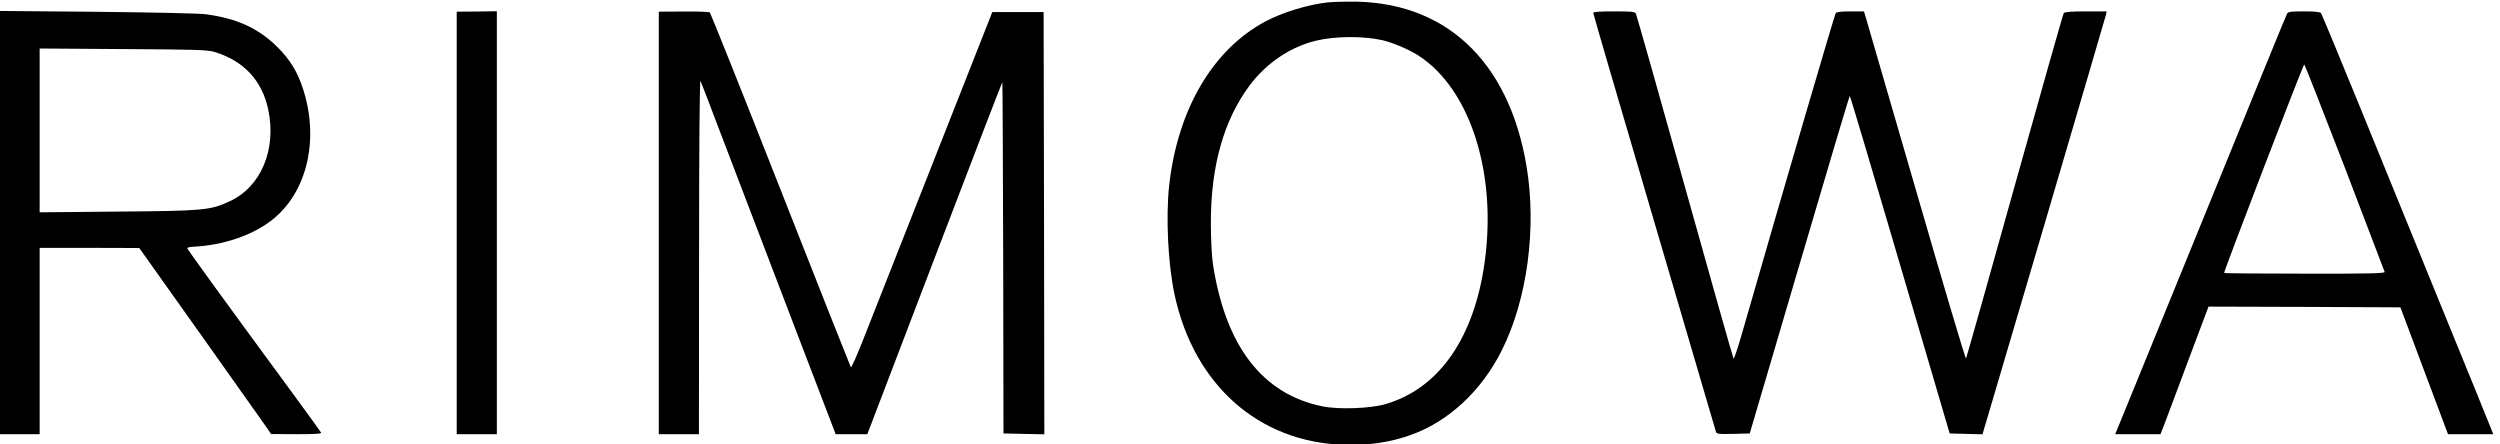
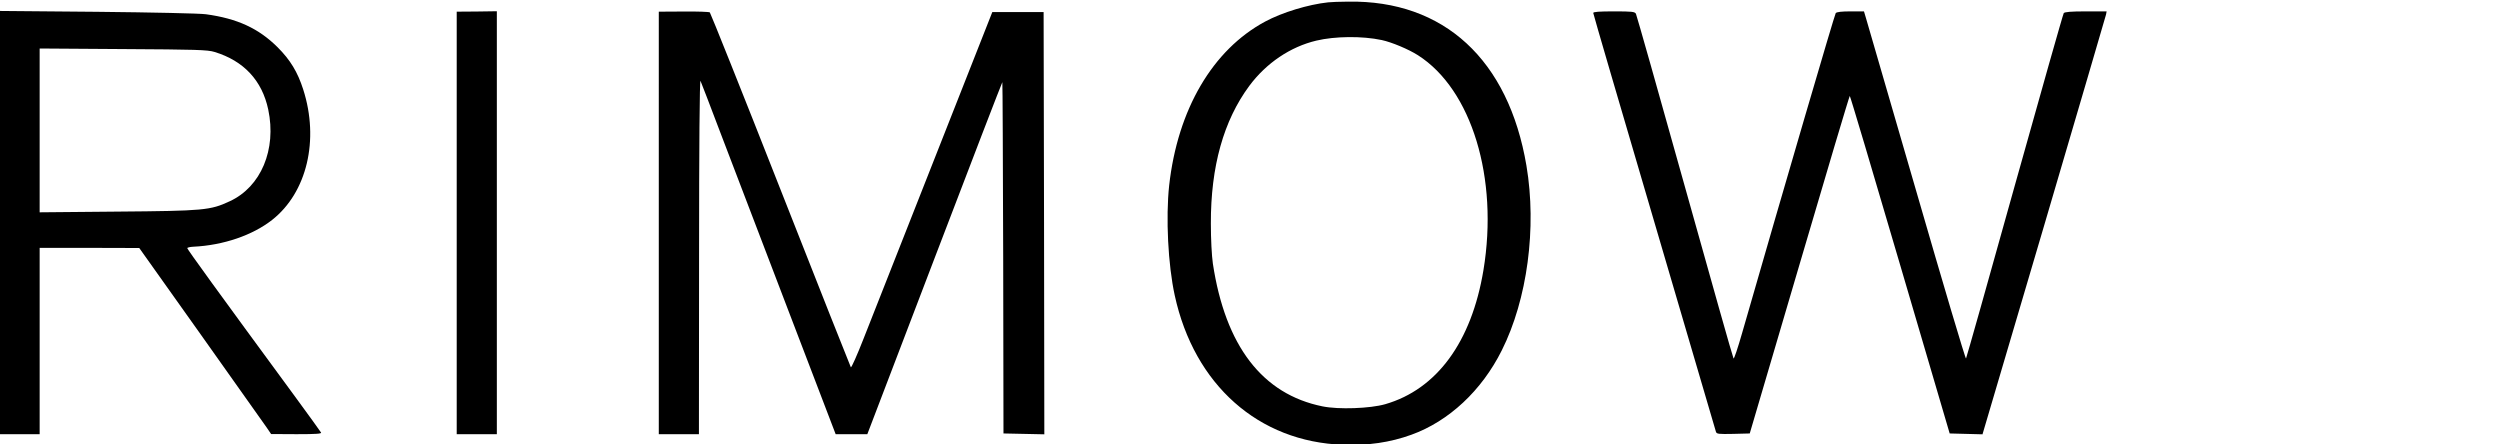
<svg xmlns="http://www.w3.org/2000/svg" xmlns:ns1="http://sodipodi.sourceforge.net/DTD/sodipodi-0.dtd" xmlns:ns2="http://www.inkscape.org/namespaces/inkscape" version="1.0" width="750.069pt" height="133.339pt" viewBox="0 0 750.069 133.339" preserveAspectRatio="xMidYMid meet" id="svg16" ns1:docname="RIMOWA_Logo.svg" ns2:version="1.0.2 (e86c870879, 2021-01-15, custom)">
  <defs id="defs20" />
  <ns1:namedview pagecolor="#ffffff" bordercolor="#666666" borderopacity="1" objecttolerance="10" gridtolerance="10" guidetolerance="10" ns2:pageopacity="0" ns2:pageshadow="2" ns2:window-width="1366" ns2:window-height="715" id="namedview18" showgrid="false" ns2:zoom="1.1008047" ns2:cx="634.3595" ns2:cy="17.63448" ns2:window-x="-8" ns2:window-y="-8" ns2:window-maximized="1" ns2:current-layer="svg16" />
  <g transform="matrix(0.043,0,0,-0.043,-57.764,193.475)" fill="#000000" stroke="none" id="g14">
    <path d="m 10610,4483 c -139,-15 -320,-70 -439,-134 -367,-197 -611,-614 -670,-1144 -24,-224 -8,-553 39,-767 136,-624 585,-1022 1175,-1042 173,-6 327,16 476,70 261,94 491,308 631,589 178,355 245,855 172,1288 -125,740 -576,1156 -1244,1145 -58,0 -121,-3 -140,-5 z m 374,-263 c 70,-15 187,-64 253,-106 375,-239 563,-858 457,-1499 -83,-501 -325,-832 -686,-936 -105,-30 -325,-38 -437,-15 -420,85 -678,422 -765,996 -8,56 -14,170 -14,280 -1,398 89,718 268,960 119,160 287,273 468,316 130,31 320,33 456,4 z" id="path2" />
    <path d="M 1340,2946 V 1470 h 140 140 v 650 650 h 348 l 347,-1 428,-602 c 235,-331 442,-623 460,-649 l 32,-47 178,-1 c 140,0 177,3 170,12 -4,7 -86,121 -183,253 -540,735 -750,1025 -750,1033 0,4 19,9 43,10 209,10 413,80 549,187 243,191 330,558 217,910 -39,122 -90,206 -179,295 -132,131 -280,200 -500,230 -42,6 -375,13 -757,17 l -683,6 z m 1500,1191 c 204,-62 332,-199 375,-402 59,-279 -51,-540 -269,-640 -135,-63 -179,-67 -783,-72 l -543,-5 v 572 571 l 583,-4 c 506,-3 589,-5 637,-20 z" id="path4" />
    <path d="M 4530,2944 V 1470 h 140 140 v 1475 1476 l -140,-2 -140,-1 z" id="path6" />
    <path d="M 5940,2944 V 1470 h 140 140 l 1,1243 c 0,760 4,1234 10,1222 5,-11 69,-177 142,-370 74,-192 284,-743 467,-1222 l 334,-873 h 110 111 l 470,1230 c 258,676 471,1228 472,1226 2,-1 4,-554 6,-1227 l 2,-1224 143,-3 142,-3 -2,1473 -3,1473 H 8446 8267 L 7859,3380 c -224,-569 -445,-1129 -490,-1243 -45,-115 -85,-205 -89,-200 -3,4 -224,562 -490,1238 -266,677 -489,1233 -494,1238 -6,4 -89,7 -183,6 l -173,-1 z" id="path8" />
    <path d="m 12460,4409 c 0,-7 192,-663 426,-1458 234,-795 427,-1454 430,-1464 5,-16 17,-17 121,-15 l 115,3 347,1178 c 190,647 348,1177 351,1177 3,0 161,-530 351,-1178 l 346,-1177 114,-3 115,-3 429,1453 c 235,799 430,1463 433,1476 l 4,22 h -145 c -104,0 -147,-4 -154,-12 -5,-7 -159,-551 -343,-1208 -183,-657 -336,-1198 -339,-1202 -4,-5 -159,517 -345,1160 -187,642 -345,1188 -353,1215 l -14,47 h -93 c -63,0 -97,-4 -104,-12 -8,-11 -354,-1192 -654,-2235 -29,-101 -55,-179 -59,-175 -4,4 -156,543 -339,1197 -183,655 -337,1198 -342,1208 -8,15 -26,17 -153,17 -103,0 -145,-3 -145,-11 z" id="path10" />
-     <path d="m 17301,4403 c -12,-24 -64,-151 -711,-1738 -186,-456 -372,-912 -413,-1012 l -75,-183 h 158 158 l 30,77 c 16,43 91,243 167,446 l 138,367 669,-2 670,-3 166,-443 166,-442 h 158 158 l -19,47 c -10,27 -159,392 -331,813 -172,421 -431,1058 -577,1415 -146,358 -270,656 -275,663 -7,8 -44,12 -119,12 -93,0 -110,-2 -118,-17 z m 402,-1070 c 151,-395 277,-724 279,-731 2,-10 -106,-13 -556,-12 -308,0 -562,2 -564,5 -5,5 551,1454 559,1455 3,0 130,-323 282,-717 z" id="path12" />
  </g>
</svg>